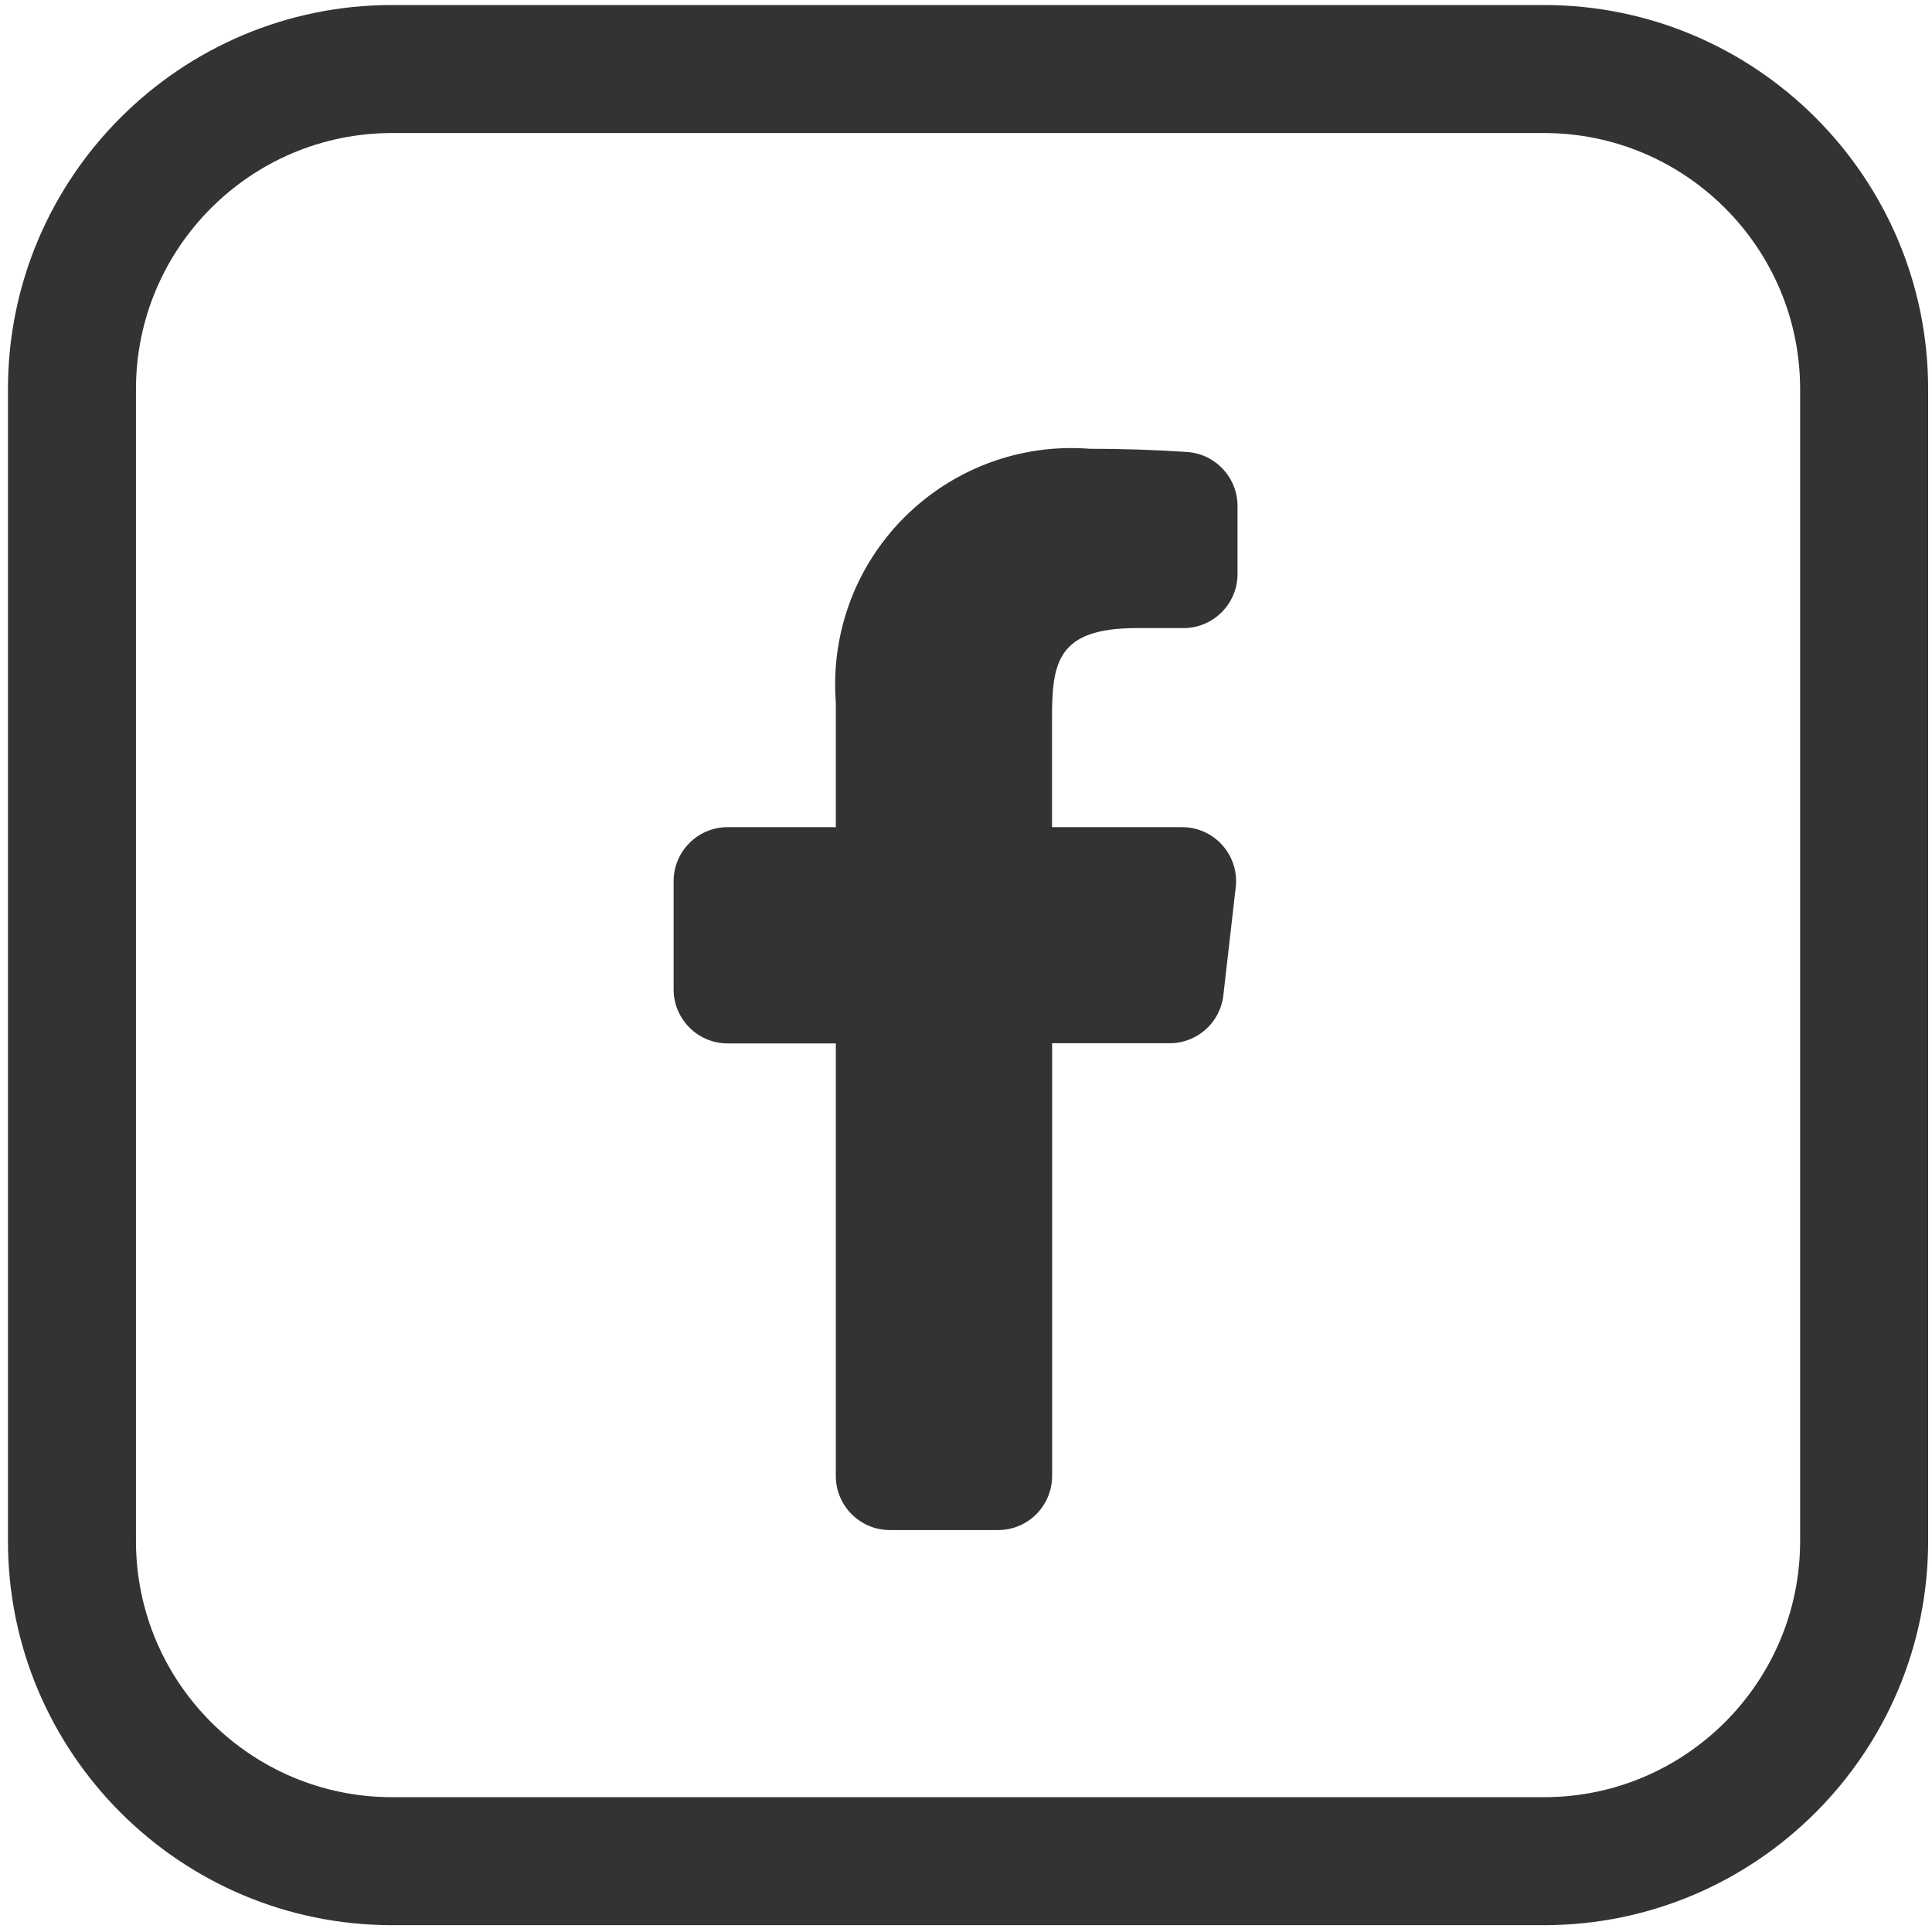
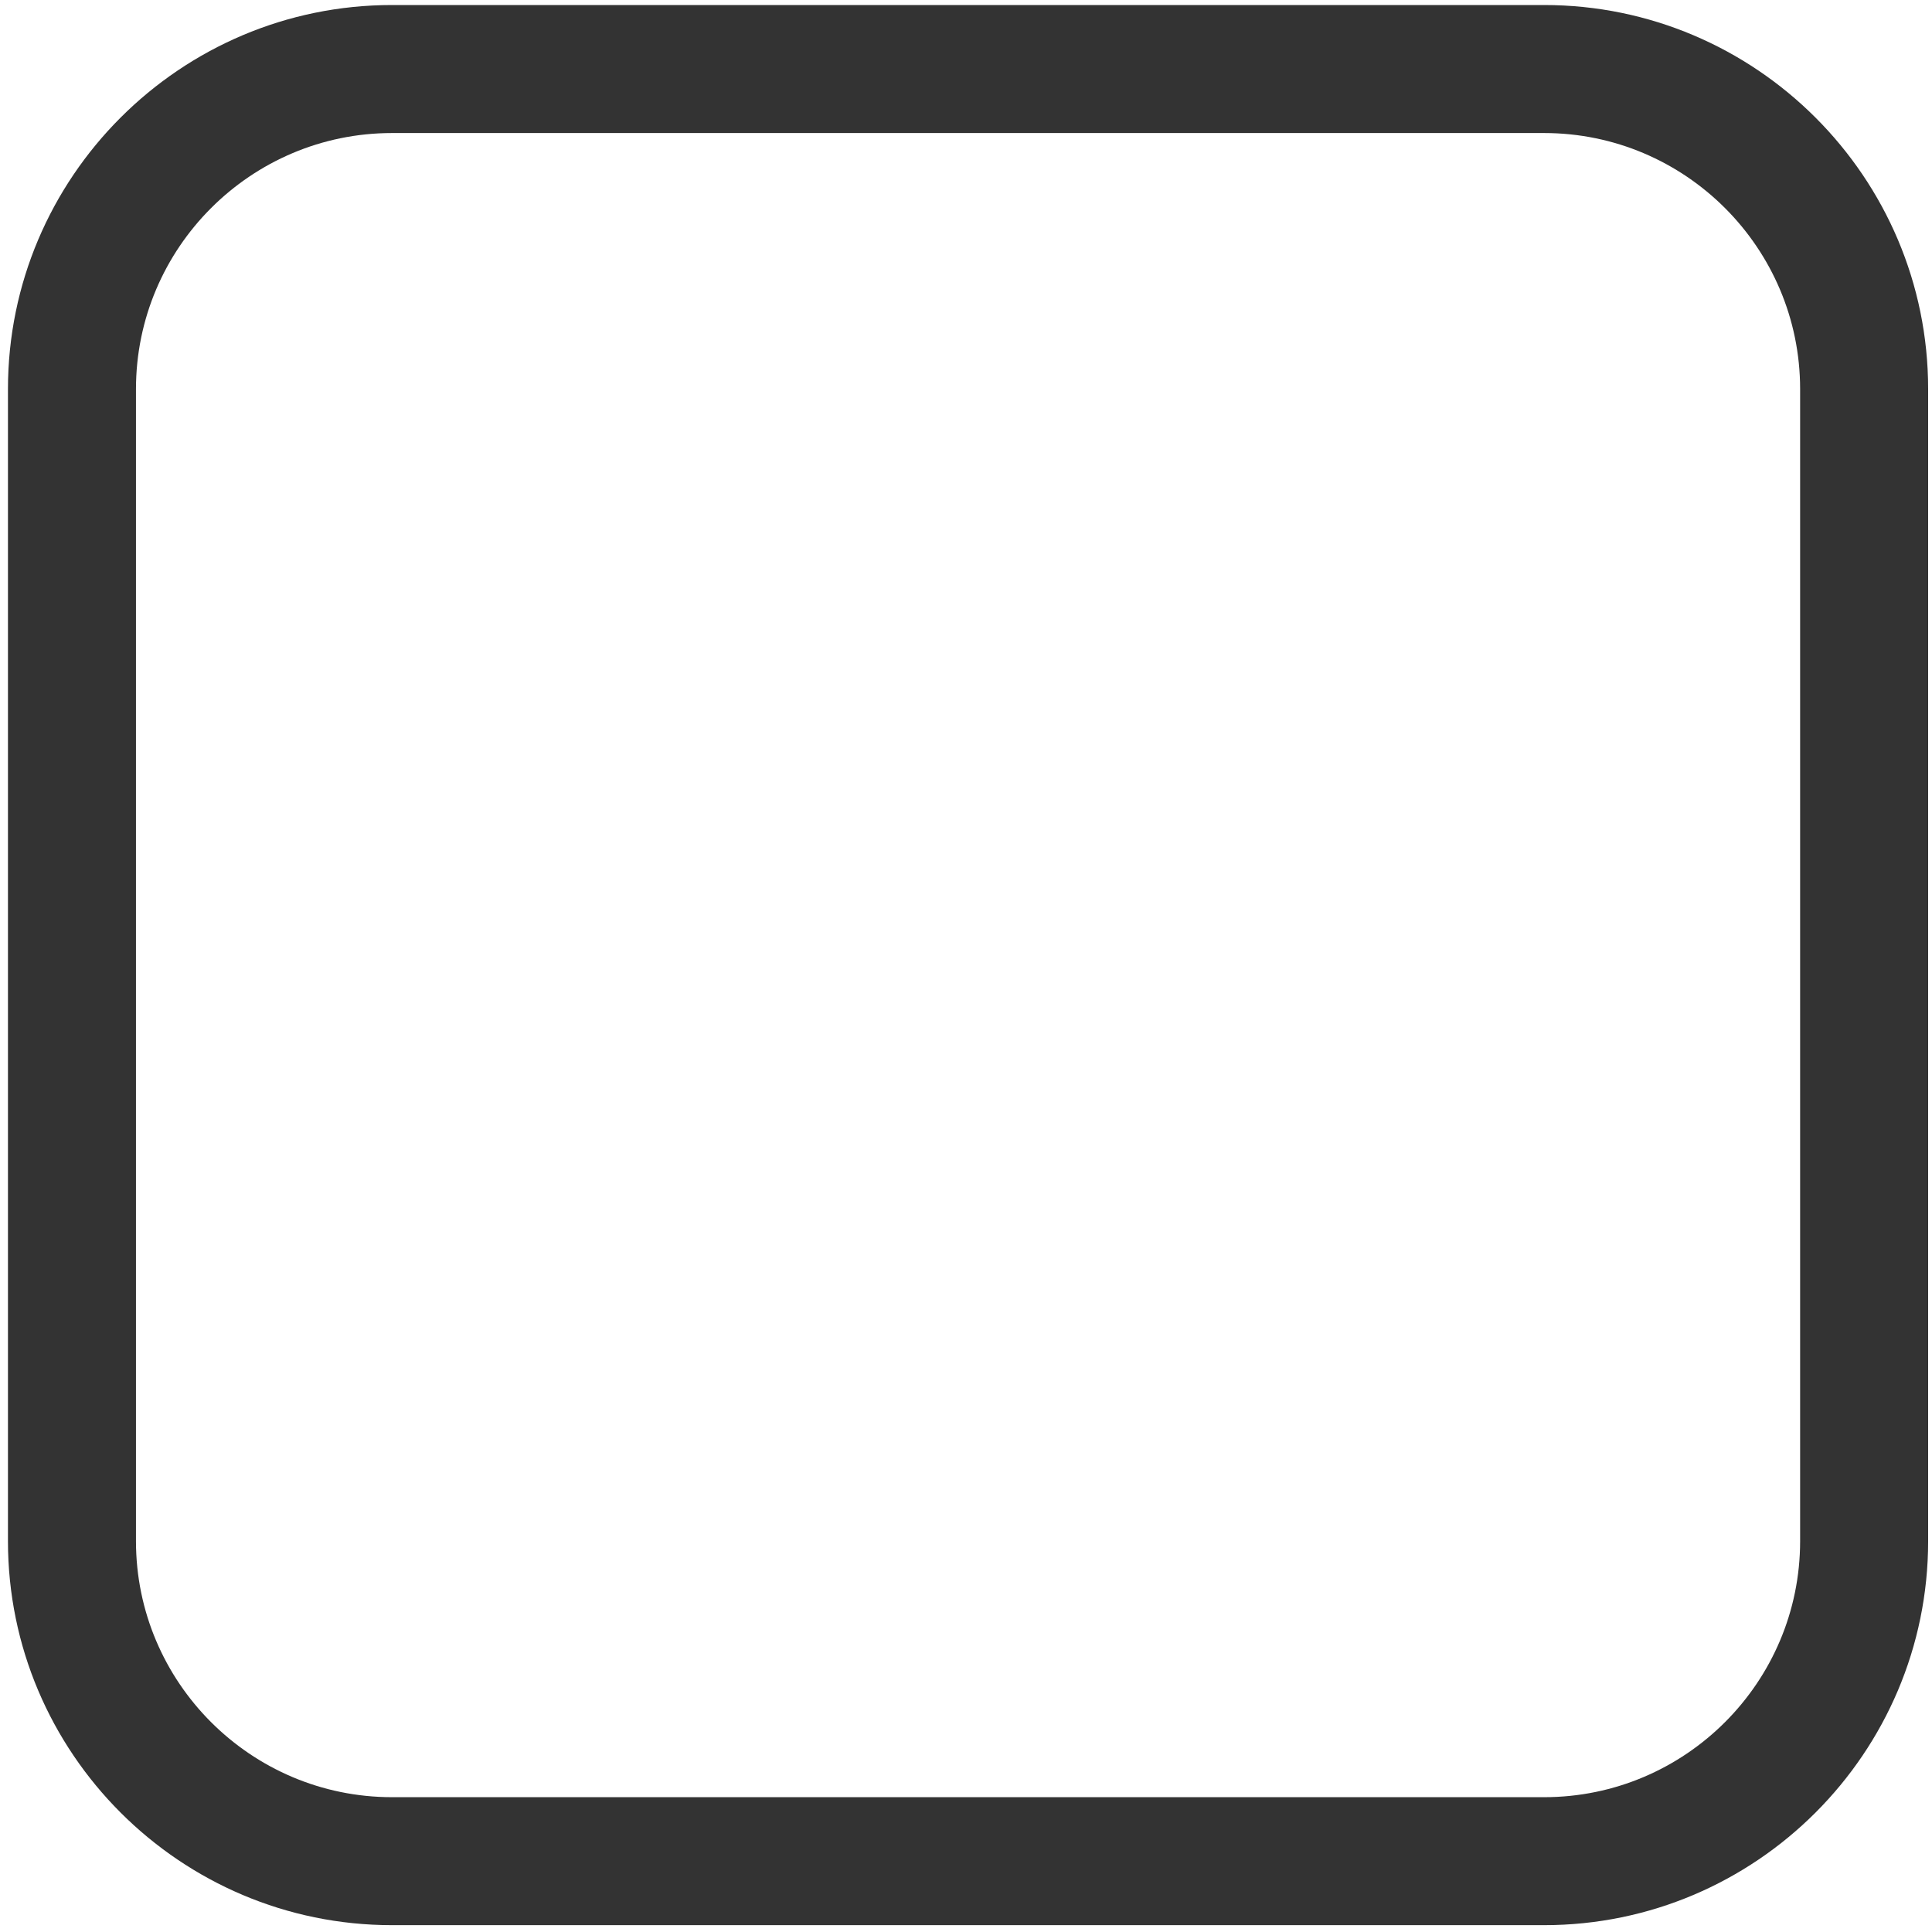
<svg xmlns="http://www.w3.org/2000/svg" version="1.1" id="Layer_1" x="0px" y="0px" viewBox="0 0 500 500" style="enable-background:new 0 0 500 500;" xml:space="preserve">
  <style type="text/css">
	.st0{fill:#333333;}
</style>
  <g id="Facebook" transform="translate(1 1)">
    <g id="Path_222">
      <path class="st0" d="M398.61,497.23H100.45c-54.81,0-99.39-44.58-99.39-99.39V99.69c0-54.81,44.58-99.39,99.39-99.39h298.16    C453.42,0.3,498,44.88,498,99.69v298.16C498,452.65,453.42,497.23,398.61,497.23z M100.45,33.43c-36.53,0-66.26,29.72-66.26,66.26    v298.16c0,36.54,29.72,66.26,66.26,66.26h298.16c36.54,0,66.26-29.72,66.26-66.26V99.69c0-36.53-29.72-66.26-66.26-66.26H100.45z" />
    </g>
    <g id="icons8-facebook-f">
-       <path class="st0" d="M304.89,213.07h-33.63v-27.98c0-14.44,1.18-23.54,21.87-23.54h12.14c7.73,0,14-6.27,14-14l0,0v-17.51    c0.04-7.35-5.6-13.48-12.92-14.06c-8.45-0.56-16.9-0.84-25.34-0.84c-33.7-2.59-63.11,22.63-65.7,56.32    c-0.24,3.14-0.24,6.29,0,9.42v32.18h-27.98c-7.73,0-14,6.27-14,14v27.98c0,7.73,6.27,14,14,14h0h27.98v111.94    c0,7.73,6.27,14,14,14h27.98c7.73,0,14-6.27,14-14V268.99h30.41c7.11,0,13.09-5.33,13.9-12.39l3.2-27.93    c0.9-7.67-4.59-14.61-12.26-15.51C305.99,213.1,305.44,213.07,304.89,213.07z" />
-     </g>
+       </g>
  </g>
</svg>